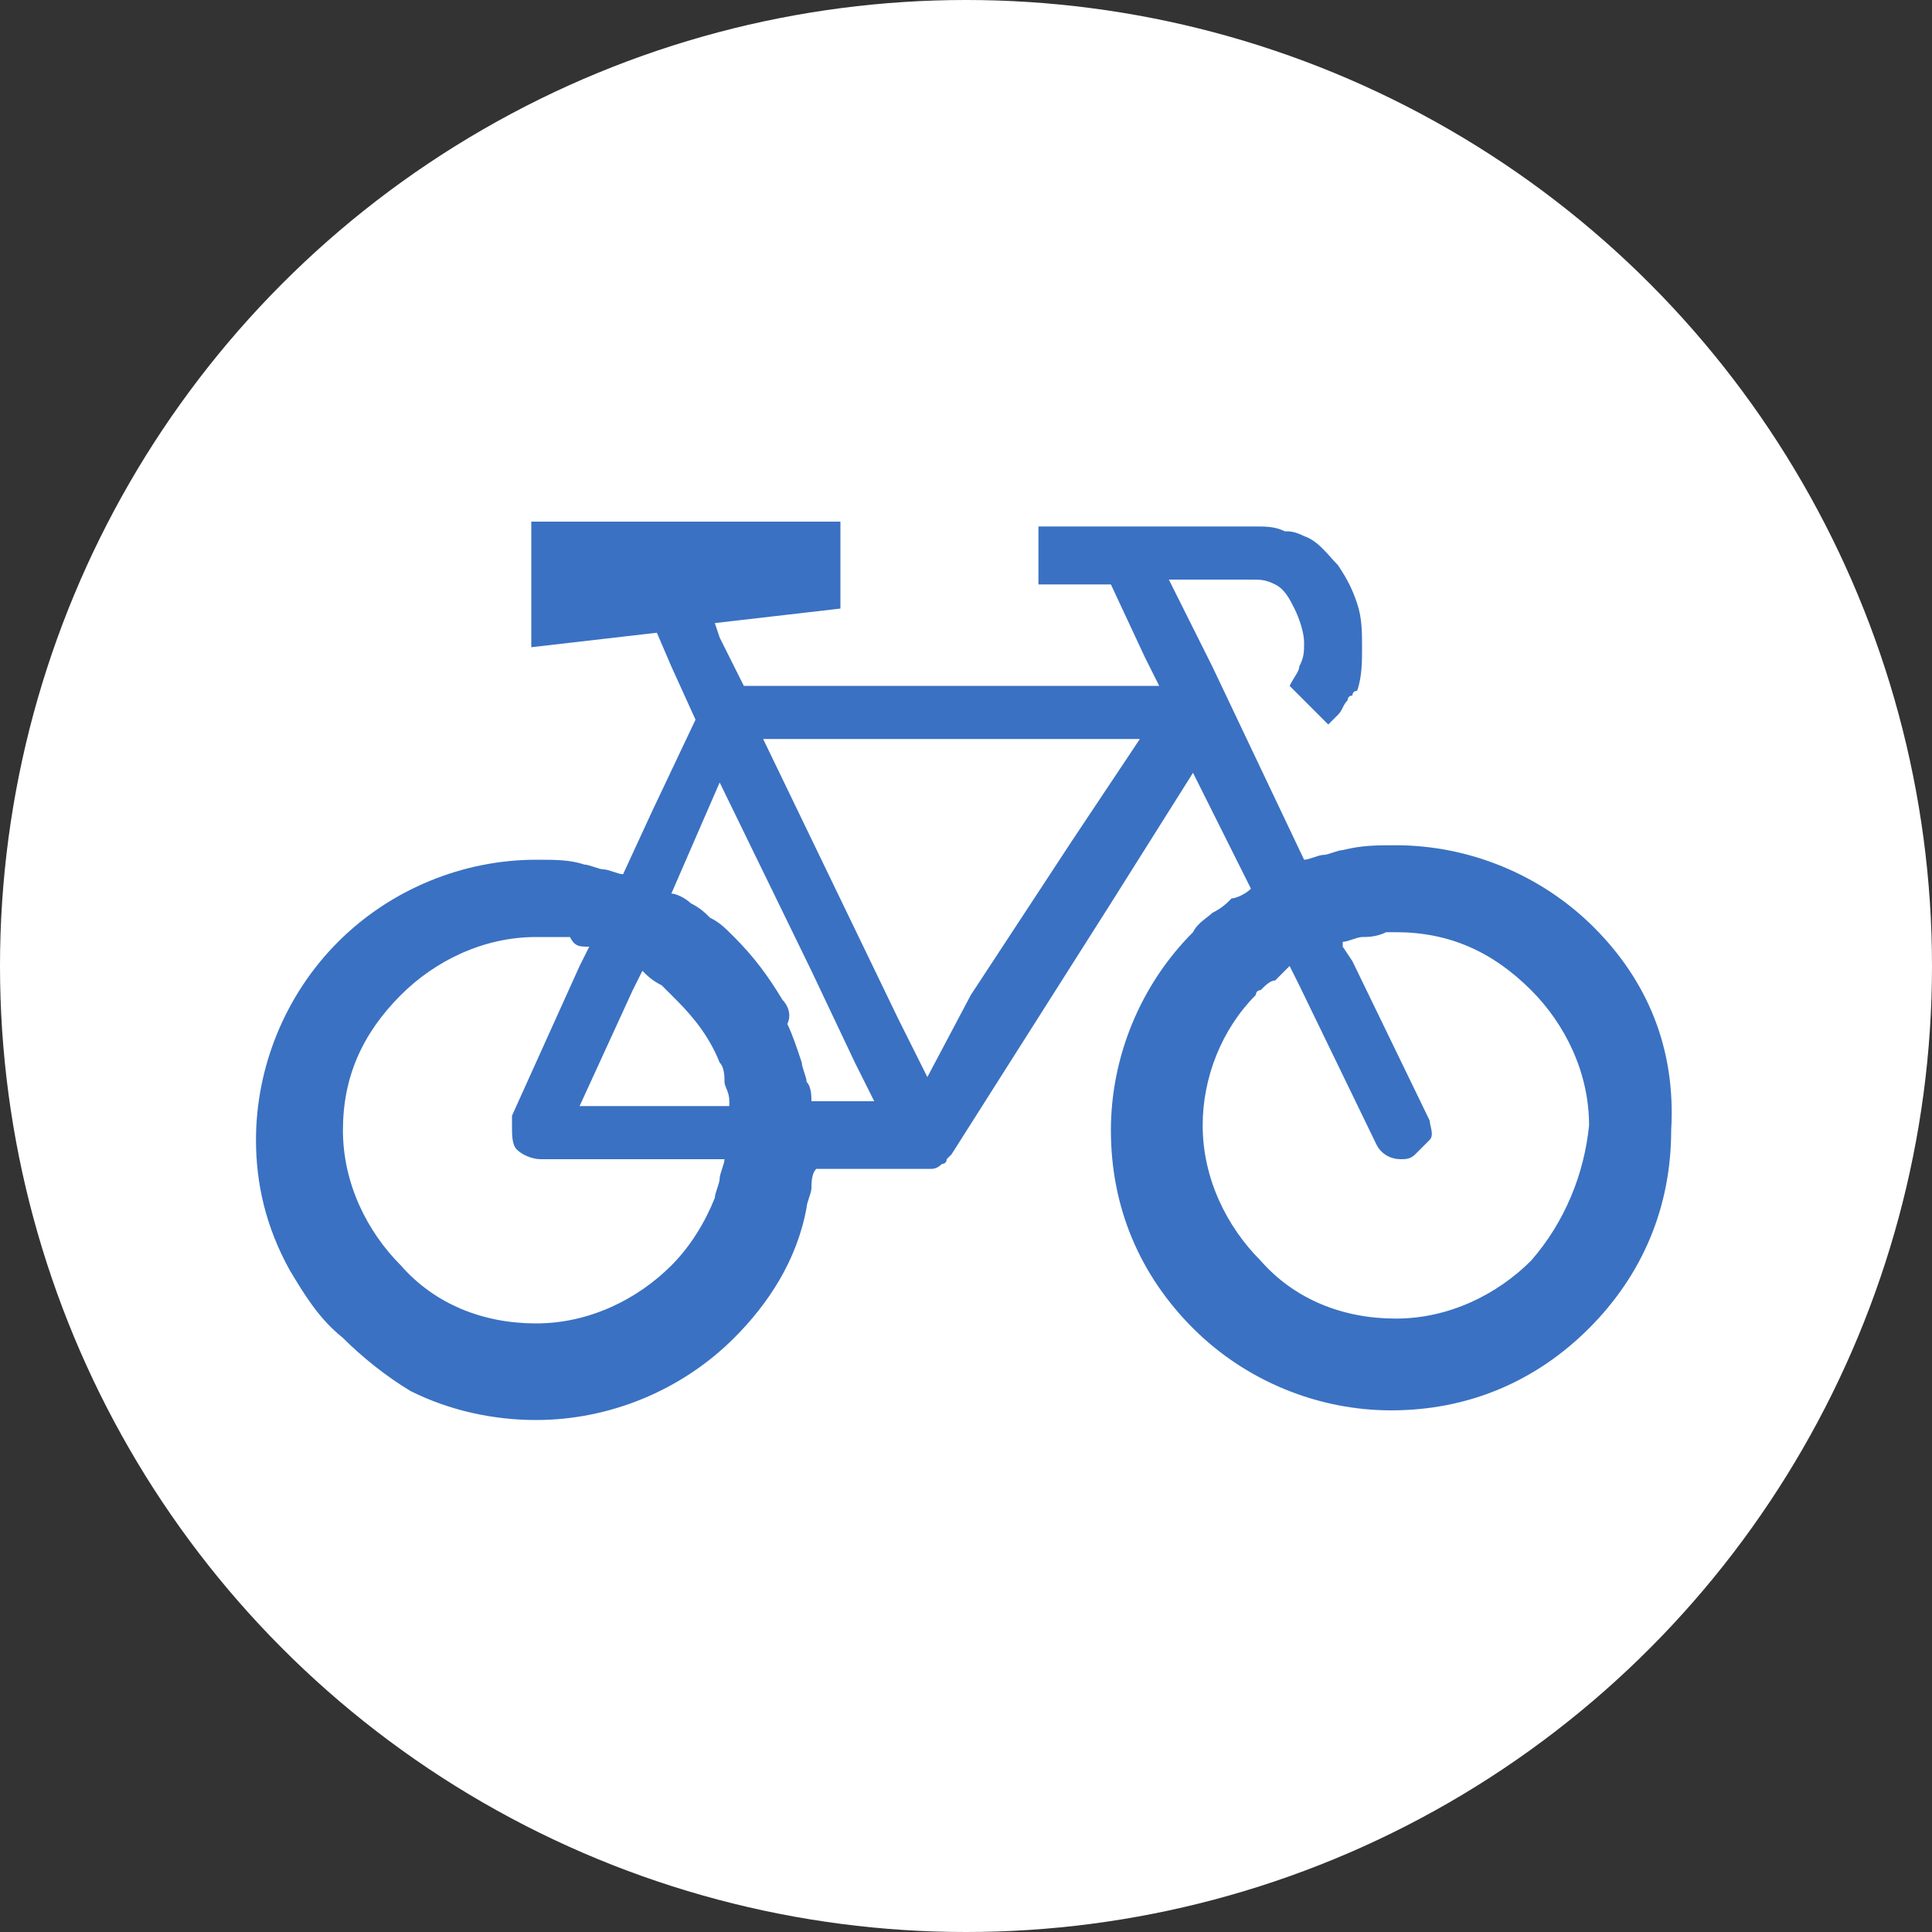
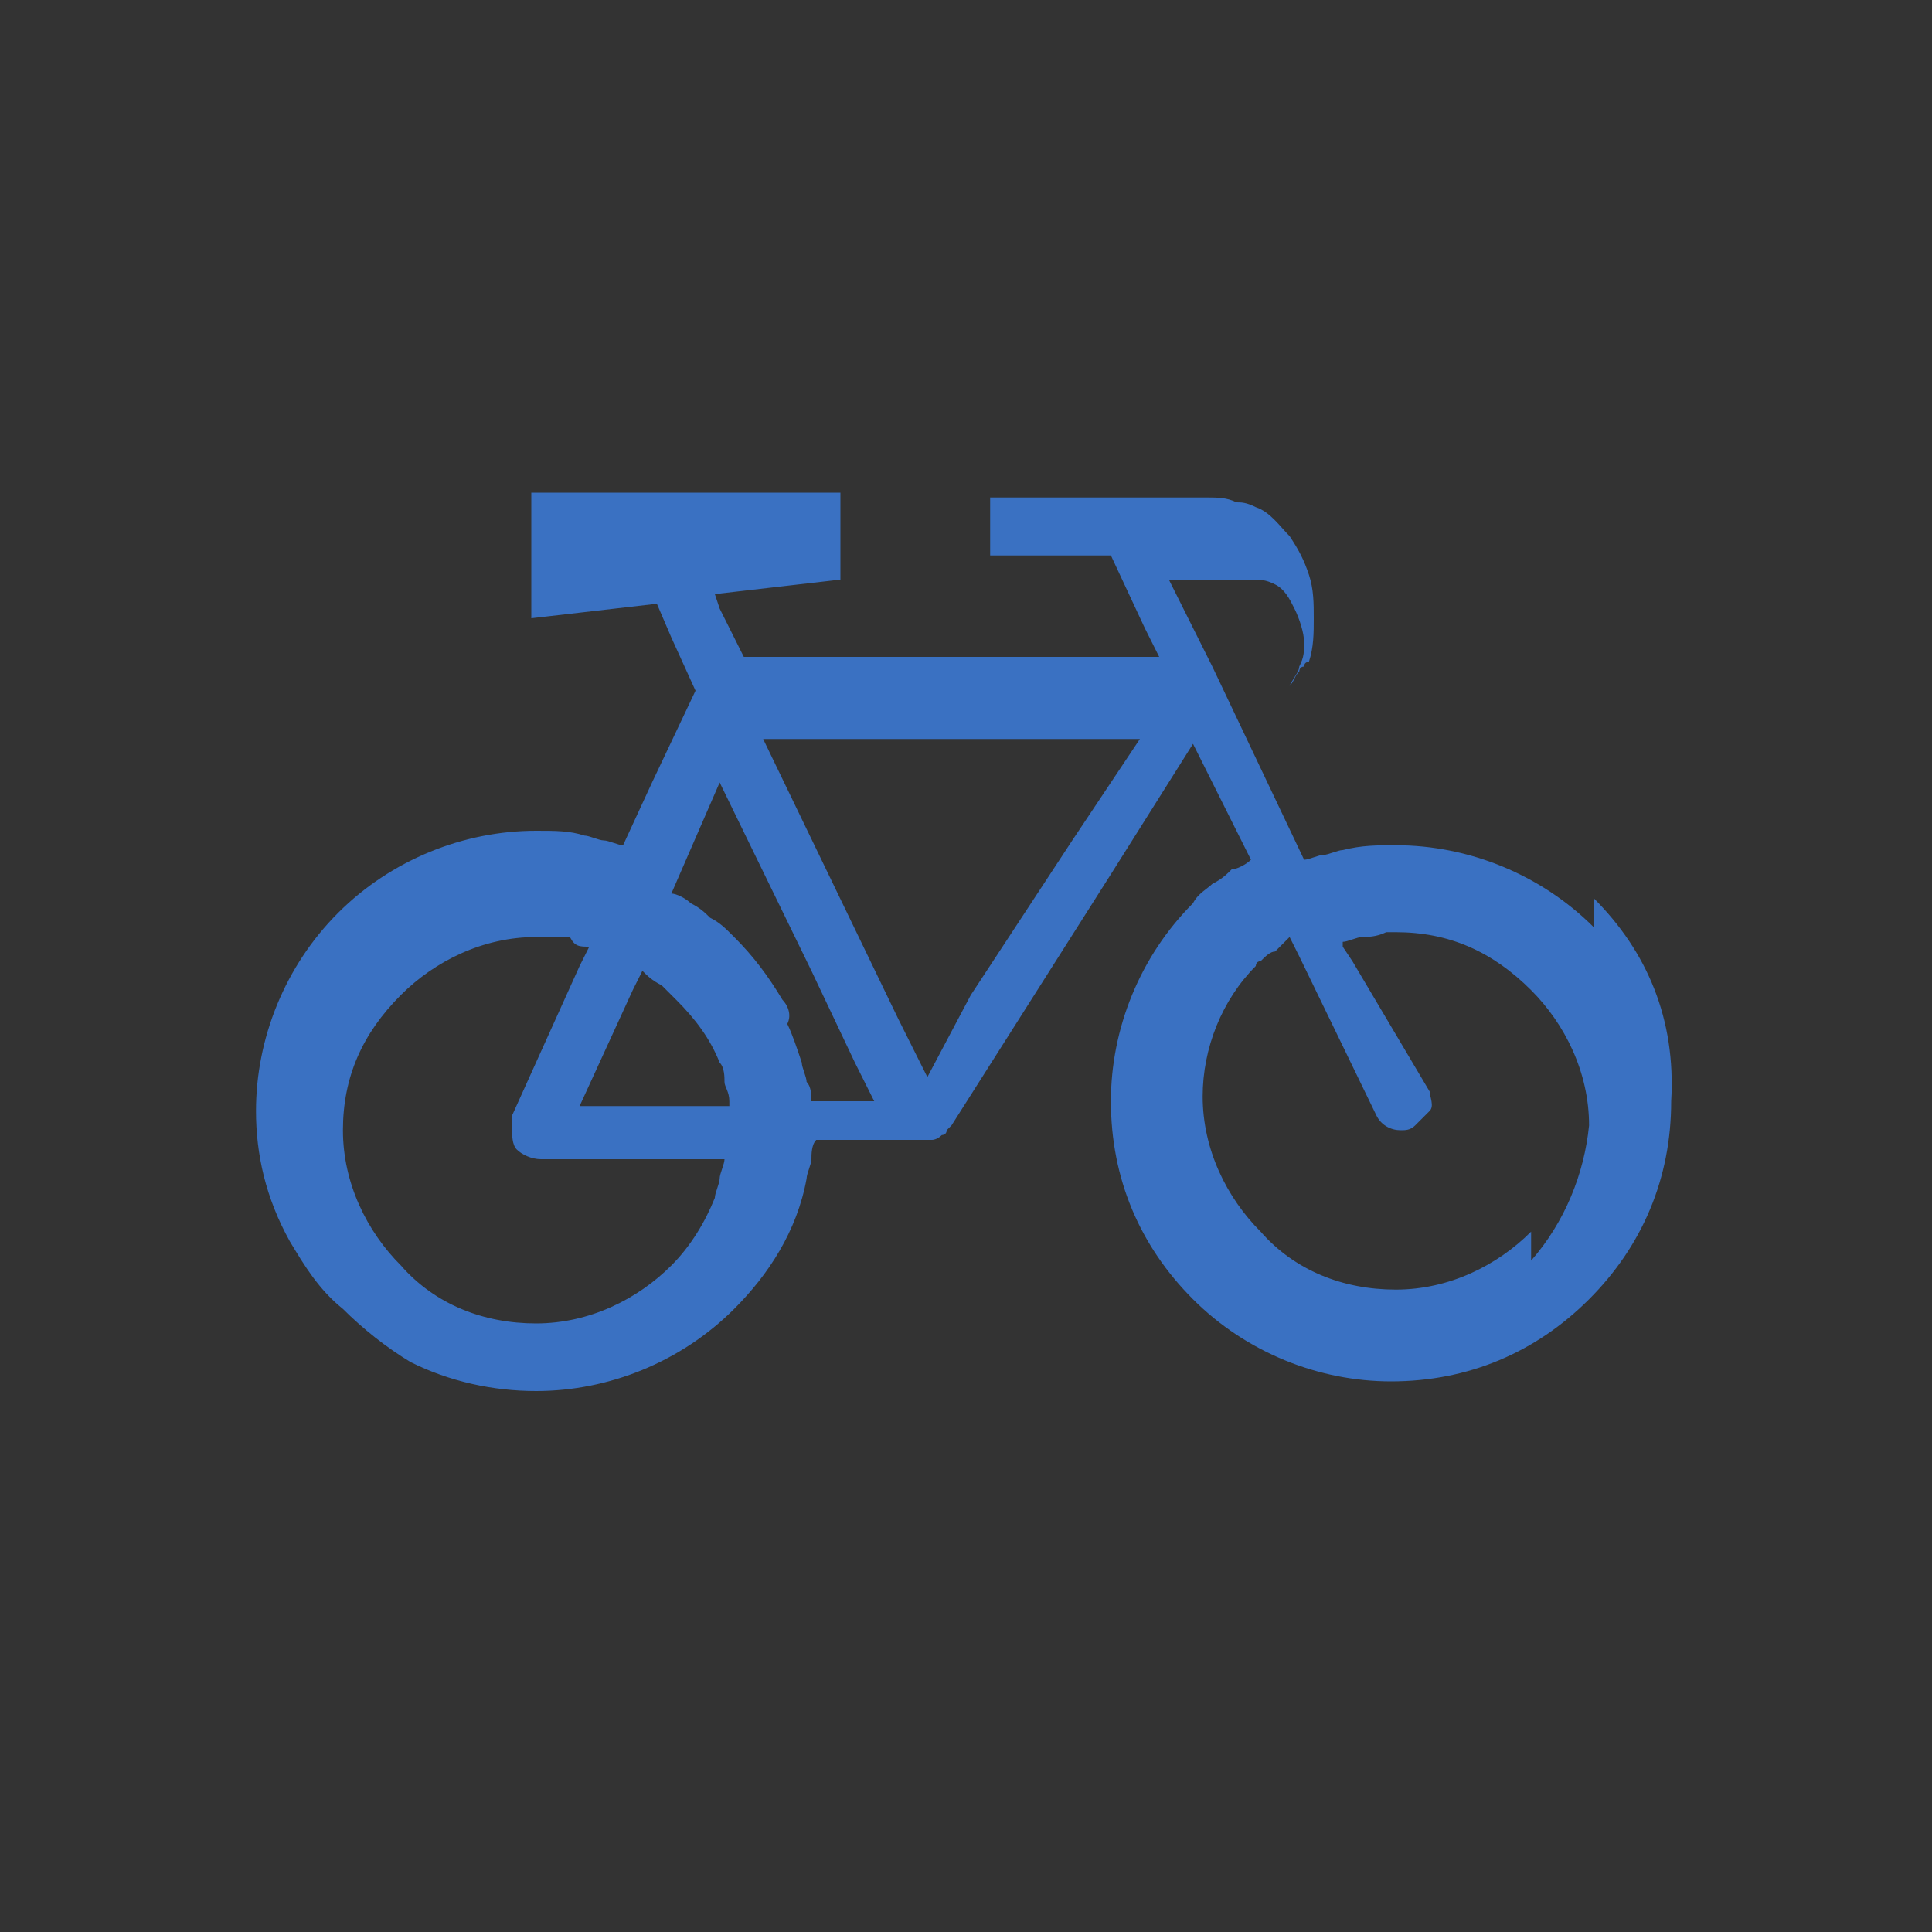
<svg xmlns="http://www.w3.org/2000/svg" xml:space="preserve" viewBox="0 0 40 40">
  <rect x="0" y="0" width="40" height="40" fill="#333333" stroke="none" />
-   <circle cx="20" cy="20" r="20" style="fill:#fff" />
-   <path d="M33 19.2c-1.1-1.1-2.6-1.7-4.1-1.7-.4 0-.7 0-1.1.1-.1 0-.3.1-.4.1-.1 0-.3.1-.4.1l-1.9-4-.9-1.8h1.7c.2 0 .3 0 .5.1s.3.3.4.5c.1.2.2.5.2.7 0 .2 0 .3-.1.5 0 .1-.1.2-.2.4l.8.8.1-.1.1-.1c.1-.1.1-.2.2-.3 0 0 0-.1.1-.1 0-.1.1-.1.1-.1.1-.3.1-.6.1-.9 0-.3 0-.6-.1-.9-.1-.3-.2-.5-.4-.8-.2-.2-.4-.5-.7-.6-.2-.1-.3-.1-.4-.1-.2-.1-.4-.1-.6-.1h-4.5v1.2H23l.7 1.5.3.6h-8.6l-.5-1-.1-.3 2.6-.3v-1.8H11v2.6l2.6-.3.3.7.5 1.1-.9 1.9-.6 1.3c-.1 0-.3-.1-.4-.1-.1 0-.3-.1-.4-.1-.3-.1-.6-.1-1-.1-1.5 0-3 .6-4.1 1.7-1.1 1.1-1.7 2.6-1.7 4.1 0 .9.2 1.8.7 2.7.3.5.6 1 1.1 1.4.4.4.9.8 1.4 1.1.8.4 1.7.6 2.6.6 1.5 0 3-.6 4.1-1.7.7-.7 1.3-1.6 1.5-2.7 0-.1.1-.3.1-.4 0-.1 0-.3.1-.4h2.4s.1 0 .2-.1c0 0 .1 0 .1-.1l.1-.1 3.3-5.2 1.7-2.7 1.2 2.4c-.1.1-.3.2-.4.2-.1.1-.2.2-.4.3-.1.1-.3.2-.4.4-1.1 1.1-1.7 2.6-1.7 4.1 0 1.6.6 3 1.7 4.1 1.1 1.1 2.6 1.7 4.1 1.7 1.6 0 3-.6 4.1-1.7 1.1-1.1 1.7-2.5 1.7-4.1.1-1.7-.5-3.1-1.6-4.2m-1.3 6.9c-.7.7-1.7 1.2-2.8 1.2-1.1 0-2.1-.4-2.8-1.2-.7-.7-1.2-1.7-1.2-2.8 0-1 .4-2 1.1-2.7 0 0 0-.1.1-.1.1-.1.2-.2.3-.2l.3-.3.2.4 1.6 3.3c.1.2.3.3.5.3.1 0 .2 0 .3-.1l.3-.3c.1-.1 0-.3 0-.4L28 19.9l-.2-.3v-.1c.1 0 .3-.1.4-.1.1 0 .3 0 .5-.1h.2c1.1 0 2 .4 2.8 1.2.7.7 1.2 1.7 1.2 2.8-.1 1-.5 2-1.2 2.8m-15.5-5.4c-.3-.5-.6-.9-1-1.3-.2-.2-.3-.3-.5-.4-.1-.1-.2-.2-.4-.3-.1-.1-.3-.2-.4-.2l1-2.3 1.9 3.9.9 1.9.4.8h-1.3c0-.1 0-.3-.1-.4 0-.1-.1-.3-.1-.4-.1-.3-.2-.6-.3-.8.1-.2 0-.4-.1-.5m-3.3 2.2H12l1.1-2.4.2-.4c.1.1.2.2.4.3l.3.3c.4.4.7.8.9 1.3.1.1.1.3.1.4 0 .1.1.2.1.4v.1zm-.7-3.3-.2.4-1.4 3.1v.2c0 .2 0 .4.1.5.1.1.3.2.5.2H15c0 .1-.1.3-.1.4 0 .1-.1.3-.1.4-.2.5-.5 1-.9 1.4-.7.7-1.7 1.2-2.8 1.2-1.1 0-2.1-.4-2.8-1.2-.7-.7-1.2-1.7-1.2-2.8s.4-2 1.2-2.8c.7-.7 1.7-1.2 2.8-1.2h.7c.1.2.2.2.4.2-.1 0 0 0 0 0m7 2.7-.6-1.2-2.8-5.8h7.8l-1 1.5-.4.6-2.1 3.2z" style="fill:#3a71c2" />
+   <path d="M33 19.2c-1.1-1.1-2.6-1.7-4.1-1.7-.4 0-.7 0-1.1.1-.1 0-.3.1-.4.1-.1 0-.3.1-.4.1l-1.9-4-.9-1.8h1.7c.2 0 .3 0 .5.1s.3.3.4.5c.1.2.2.5.2.7 0 .2 0 .3-.1.5 0 .1-.1.2-.2.4c.1-.1.1-.2.2-.3 0 0 0-.1.1-.1 0-.1.1-.1.1-.1.1-.3.1-.6.1-.9 0-.3 0-.6-.1-.9-.1-.3-.2-.5-.4-.8-.2-.2-.4-.5-.7-.6-.2-.1-.3-.1-.4-.1-.2-.1-.4-.1-.6-.1h-4.5v1.2H23l.7 1.5.3.6h-8.6l-.5-1-.1-.3 2.6-.3v-1.8H11v2.6l2.6-.3.3.7.5 1.1-.9 1.9-.6 1.3c-.1 0-.3-.1-.4-.1-.1 0-.3-.1-.4-.1-.3-.1-.6-.1-1-.1-1.5 0-3 .6-4.1 1.7-1.1 1.1-1.7 2.6-1.7 4.1 0 .9.2 1.8.7 2.7.3.5.6 1 1.1 1.4.4.4.9.8 1.4 1.1.8.4 1.7.6 2.6.6 1.5 0 3-.6 4.1-1.7.7-.7 1.3-1.6 1.5-2.7 0-.1.1-.3.1-.4 0-.1 0-.3.1-.4h2.4s.1 0 .2-.1c0 0 .1 0 .1-.1l.1-.1 3.3-5.2 1.7-2.7 1.2 2.4c-.1.1-.3.2-.4.2-.1.1-.2.2-.4.3-.1.1-.3.2-.4.4-1.1 1.1-1.7 2.6-1.7 4.1 0 1.6.6 3 1.7 4.1 1.1 1.1 2.6 1.7 4.1 1.7 1.6 0 3-.6 4.1-1.7 1.1-1.1 1.7-2.5 1.7-4.1.1-1.7-.5-3.1-1.6-4.2m-1.3 6.9c-.7.7-1.7 1.2-2.8 1.2-1.1 0-2.1-.4-2.8-1.2-.7-.7-1.2-1.7-1.2-2.8 0-1 .4-2 1.1-2.7 0 0 0-.1.1-.1.1-.1.2-.2.3-.2l.3-.3.2.4 1.6 3.3c.1.2.3.3.5.3.1 0 .2 0 .3-.1l.3-.3c.1-.1 0-.3 0-.4L28 19.9l-.2-.3v-.1c.1 0 .3-.1.4-.1.1 0 .3 0 .5-.1h.2c1.1 0 2 .4 2.8 1.2.7.7 1.2 1.7 1.2 2.8-.1 1-.5 2-1.2 2.8m-15.5-5.4c-.3-.5-.6-.9-1-1.3-.2-.2-.3-.3-.5-.4-.1-.1-.2-.2-.4-.3-.1-.1-.3-.2-.4-.2l1-2.3 1.9 3.9.9 1.9.4.8h-1.3c0-.1 0-.3-.1-.4 0-.1-.1-.3-.1-.4-.1-.3-.2-.6-.3-.8.1-.2 0-.4-.1-.5m-3.3 2.2H12l1.1-2.4.2-.4c.1.1.2.2.4.3l.3.3c.4.4.7.8.9 1.3.1.1.1.3.1.4 0 .1.1.2.1.4v.1zm-.7-3.3-.2.4-1.4 3.1v.2c0 .2 0 .4.1.5.1.1.3.2.5.2H15c0 .1-.1.3-.1.4 0 .1-.1.3-.1.4-.2.5-.5 1-.9 1.4-.7.7-1.7 1.2-2.8 1.2-1.1 0-2.1-.4-2.8-1.2-.7-.7-1.2-1.7-1.2-2.8s.4-2 1.2-2.8c.7-.7 1.7-1.2 2.8-1.2h.7c.1.2.2.2.4.2-.1 0 0 0 0 0m7 2.7-.6-1.2-2.8-5.8h7.8l-1 1.5-.4.6-2.1 3.2z" style="fill:#3a71c2" />
</svg>